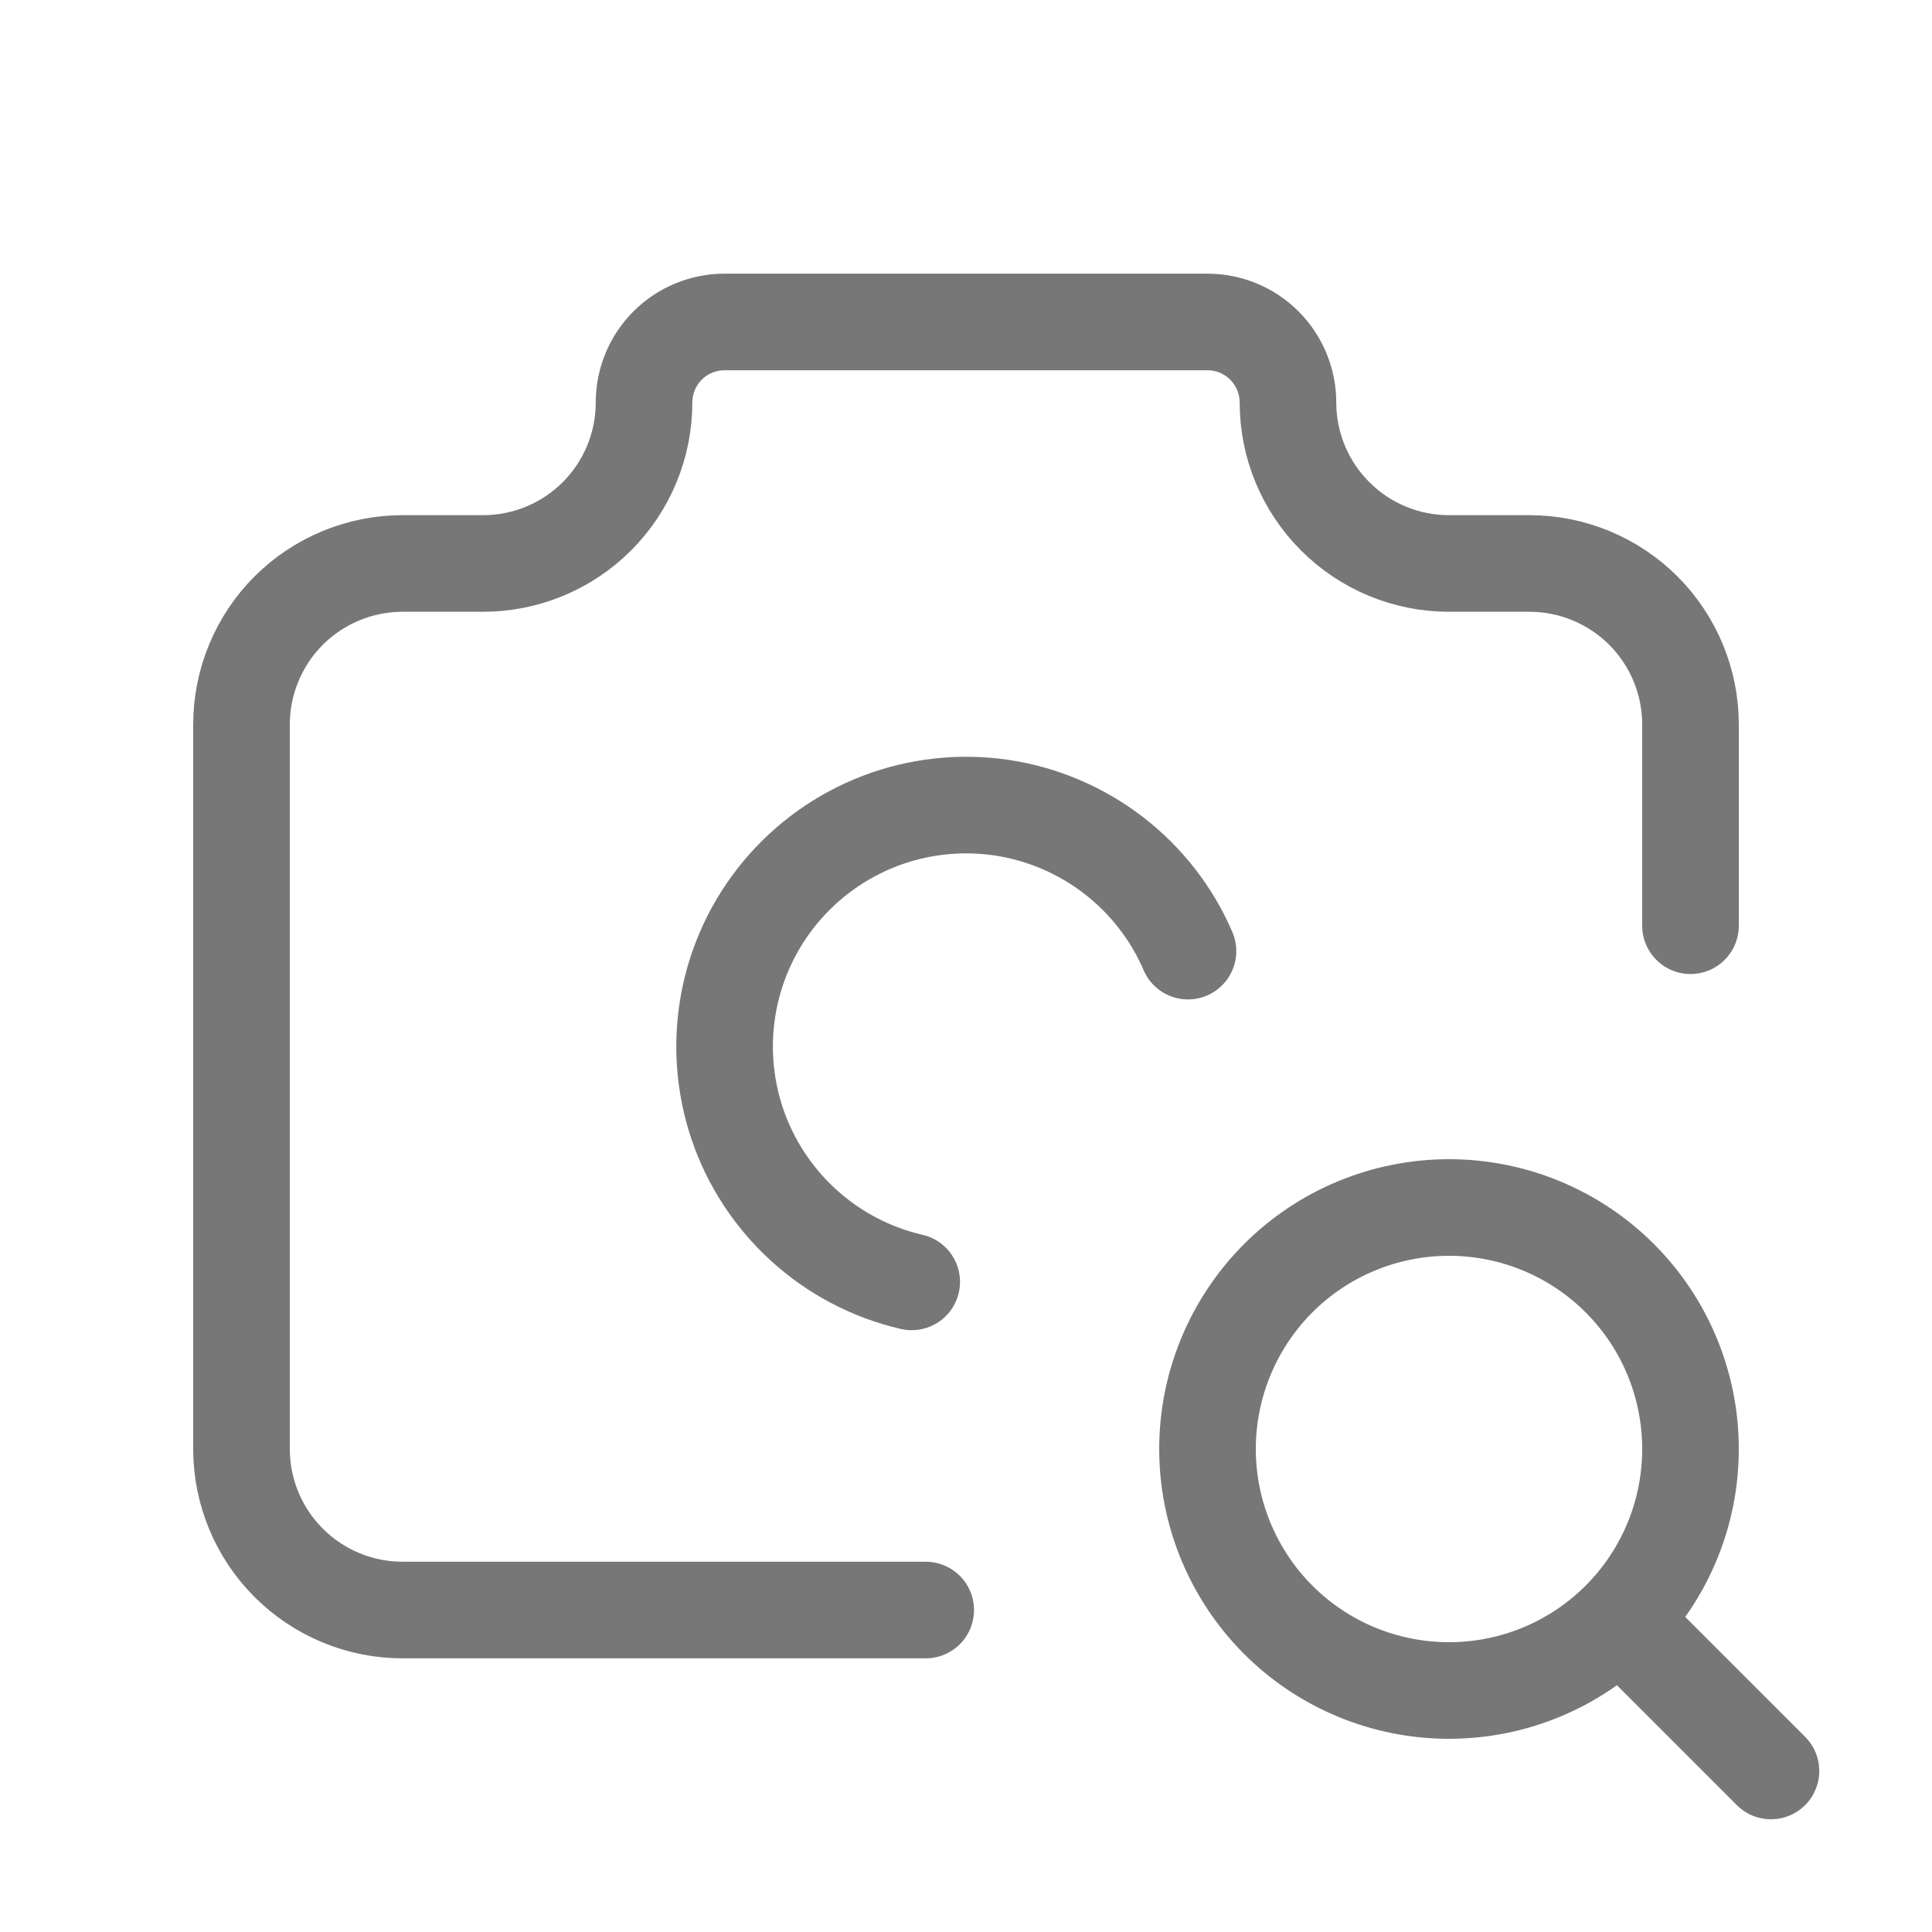
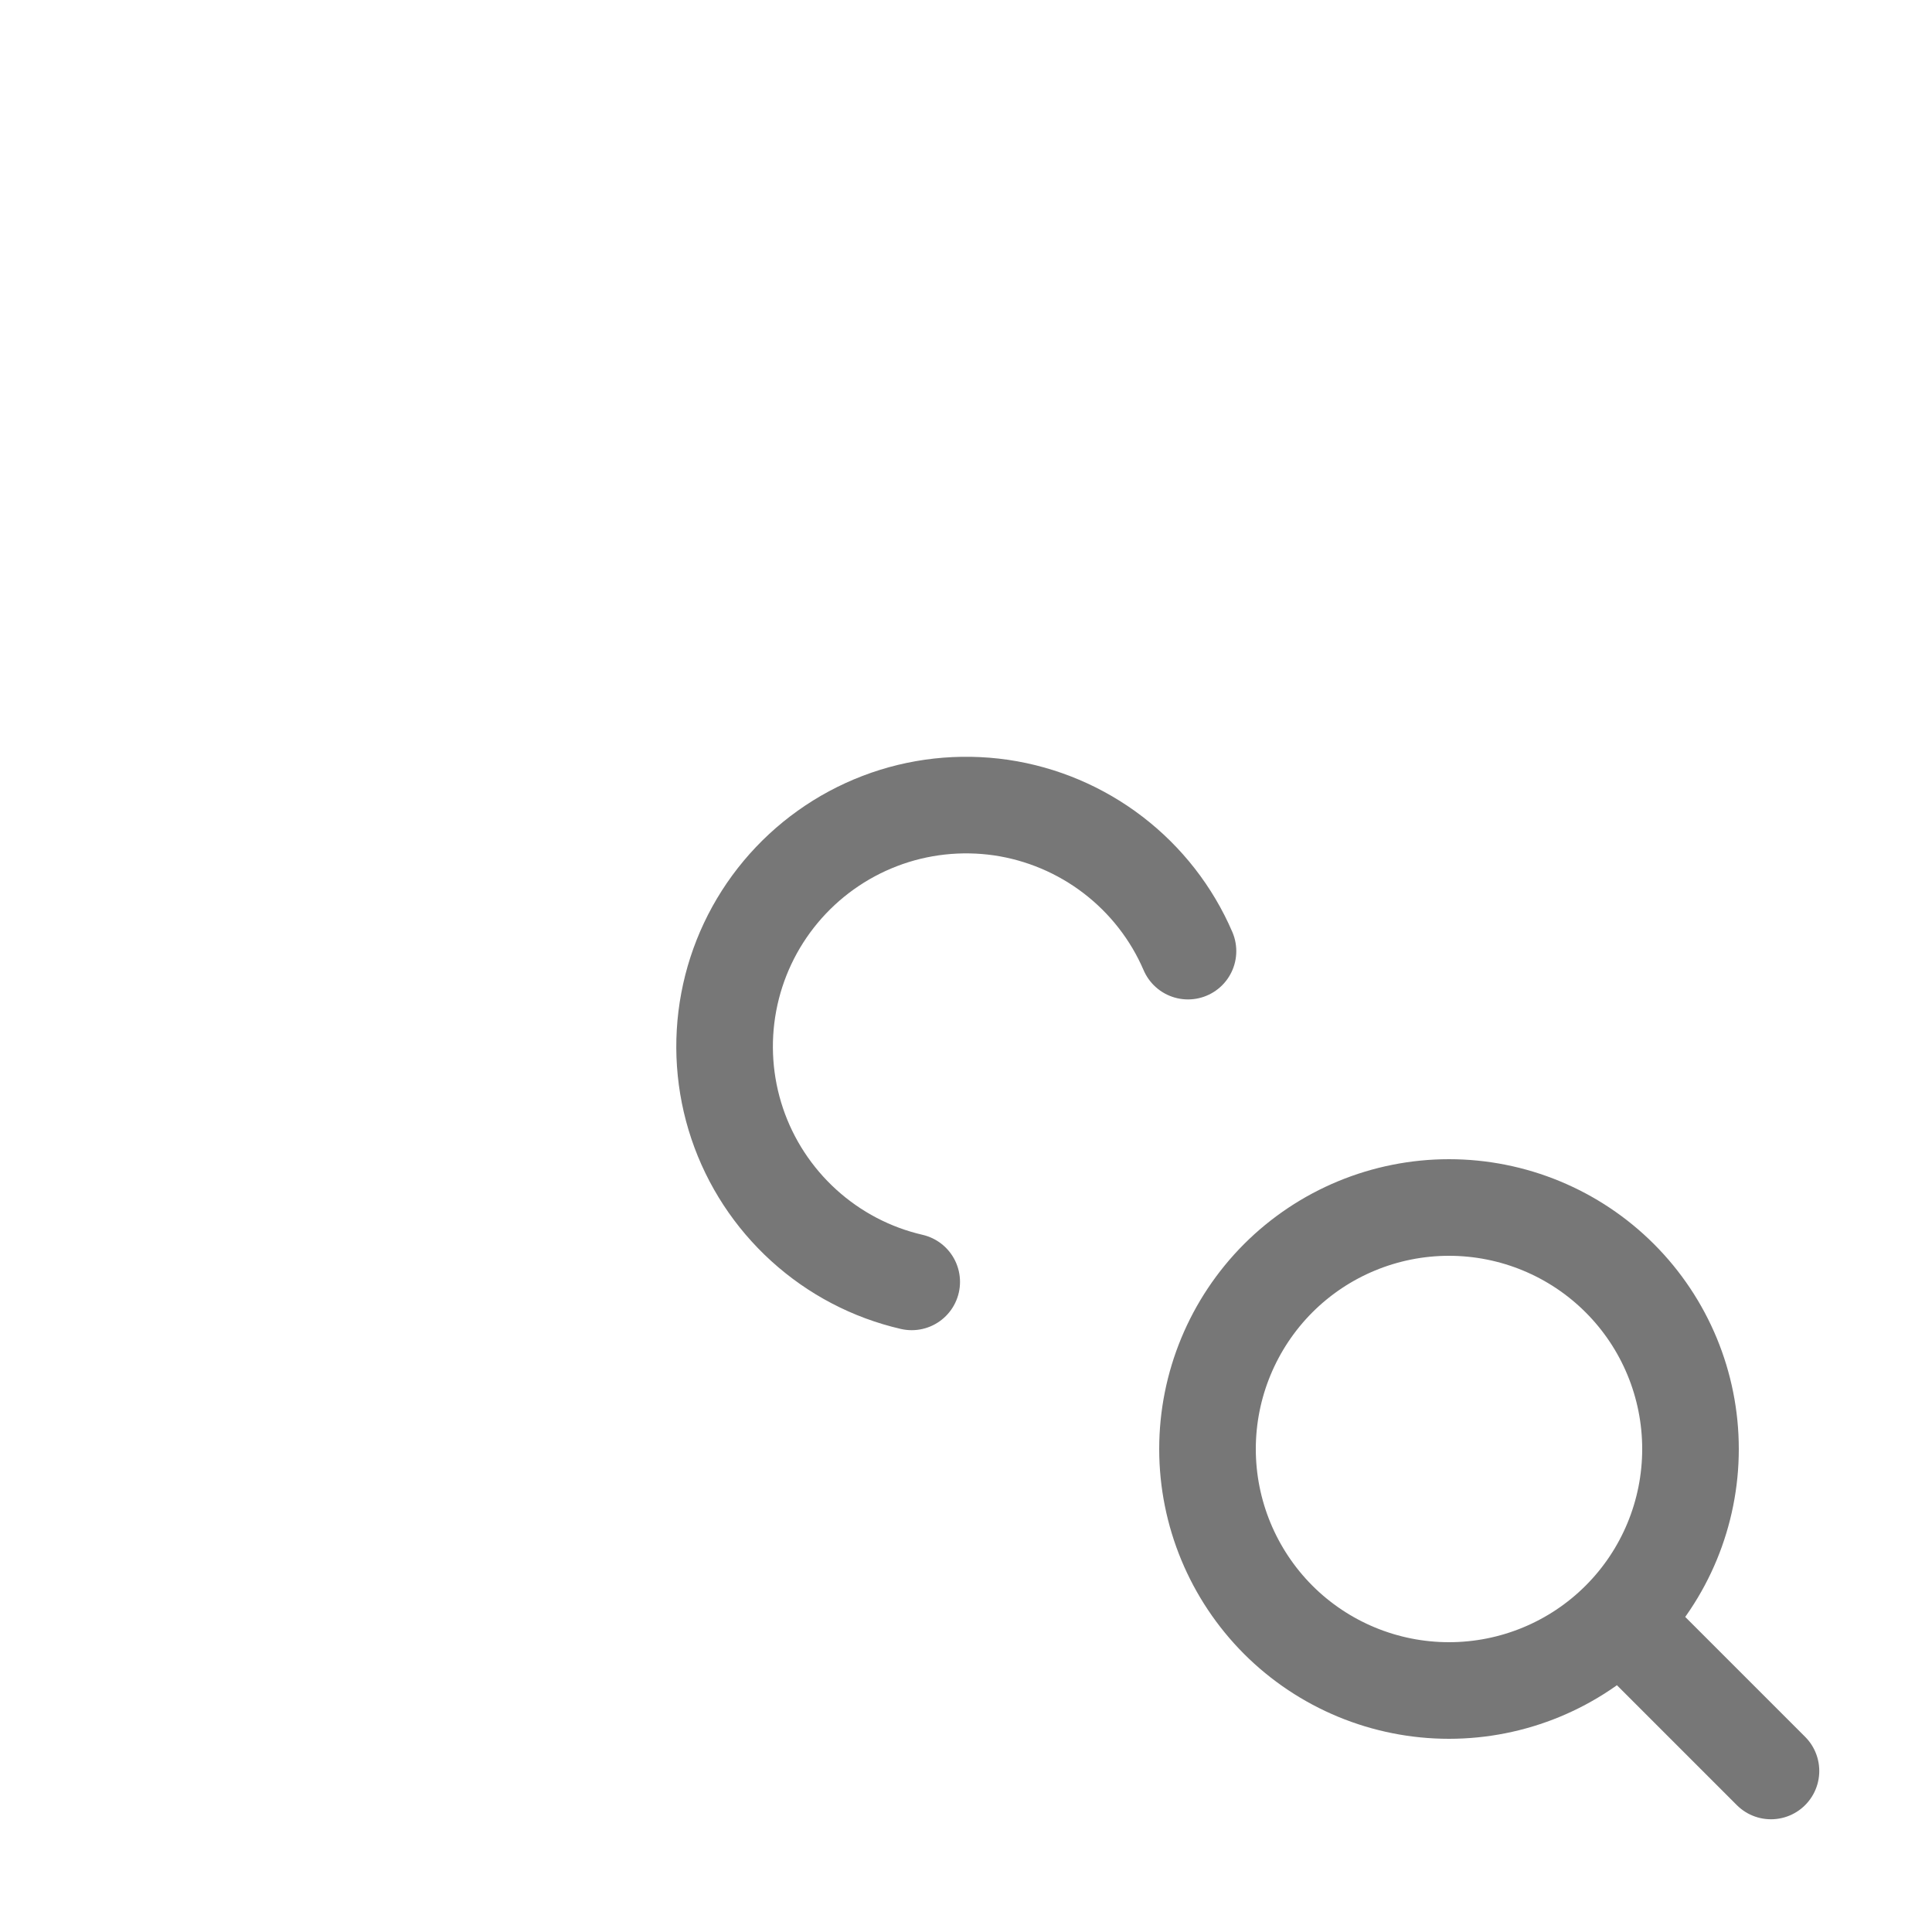
<svg xmlns="http://www.w3.org/2000/svg" width="20" height="20" viewBox="0 0 20 20" fill="none">
-   <path d="M9.583 16.667H4.167C3.725 16.667 3.301 16.491 2.988 16.178C2.676 15.866 2.5 15.442 2.5 15V7.5C2.5 7.058 2.676 6.634 2.988 6.321C3.301 6.009 3.725 5.833 4.167 5.833H5C5.442 5.833 5.866 5.658 6.179 5.345C6.491 5.033 6.667 4.609 6.667 4.167C6.667 3.946 6.754 3.734 6.911 3.577C7.067 3.421 7.279 3.333 7.5 3.333H12.5C12.721 3.333 12.933 3.421 13.089 3.577C13.245 3.734 13.333 3.946 13.333 4.167C13.333 4.609 13.509 5.033 13.822 5.345C14.134 5.658 14.558 5.833 15 5.833H15.833C16.275 5.833 16.699 6.009 17.012 6.321C17.324 6.634 17.5 7.058 17.5 7.5V9.583" stroke="#777777" stroke-linecap="round" stroke-linejoin="round" />
  <path d="M12.298 9.846C12.129 9.453 11.862 9.111 11.523 8.851C11.184 8.591 10.784 8.422 10.362 8.36C9.939 8.299 9.507 8.346 9.108 8.499C8.709 8.652 8.356 8.904 8.082 9.232C7.808 9.56 7.623 9.952 7.544 10.372C7.465 10.792 7.495 11.225 7.631 11.63C7.767 12.035 8.005 12.398 8.321 12.685C8.638 12.973 9.022 13.174 9.438 13.27M16.833 16.833L18.333 18.333M12.5 15C12.5 15.663 12.764 16.299 13.232 16.768C13.701 17.237 14.337 17.5 15 17.5C15.663 17.5 16.299 17.237 16.768 16.768C17.237 16.299 17.5 15.663 17.5 15C17.5 14.337 17.237 13.701 16.768 13.232C16.299 12.763 15.663 12.5 15 12.5C14.337 12.5 13.701 12.763 13.232 13.232C12.764 13.701 12.5 14.337 12.5 15Z" stroke="#777777" stroke-linecap="round" stroke-linejoin="round" />
</svg>